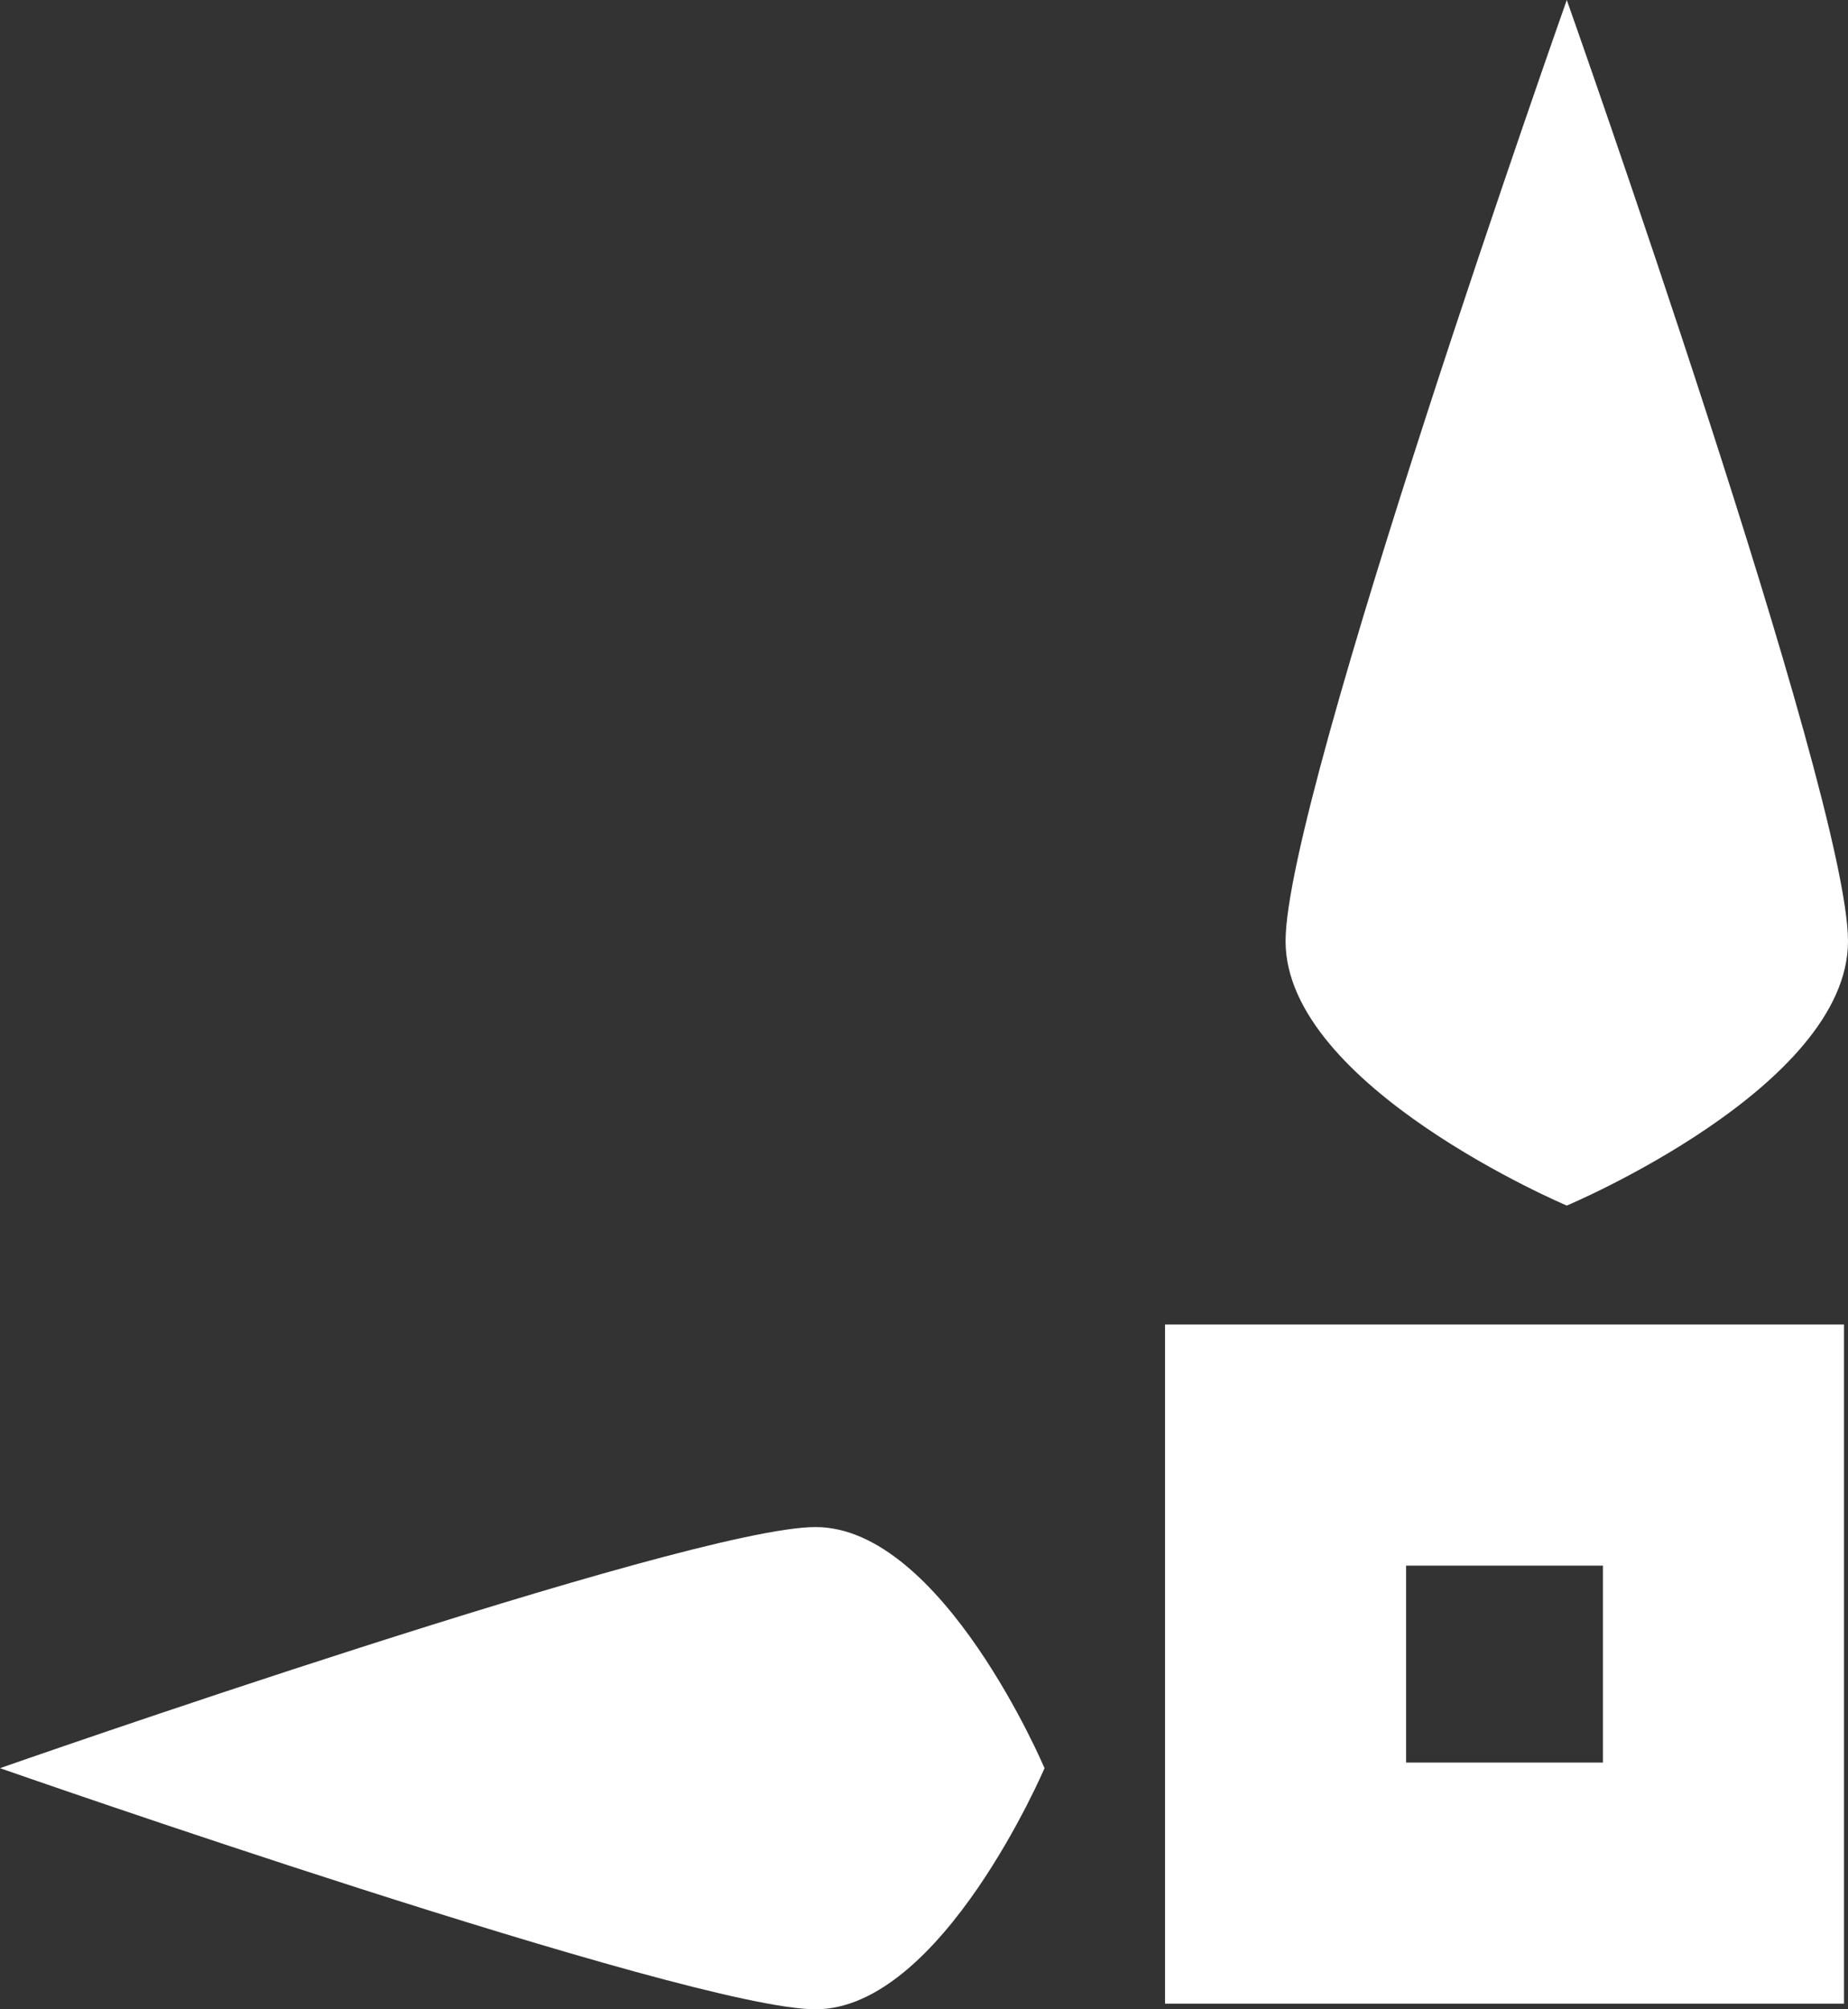
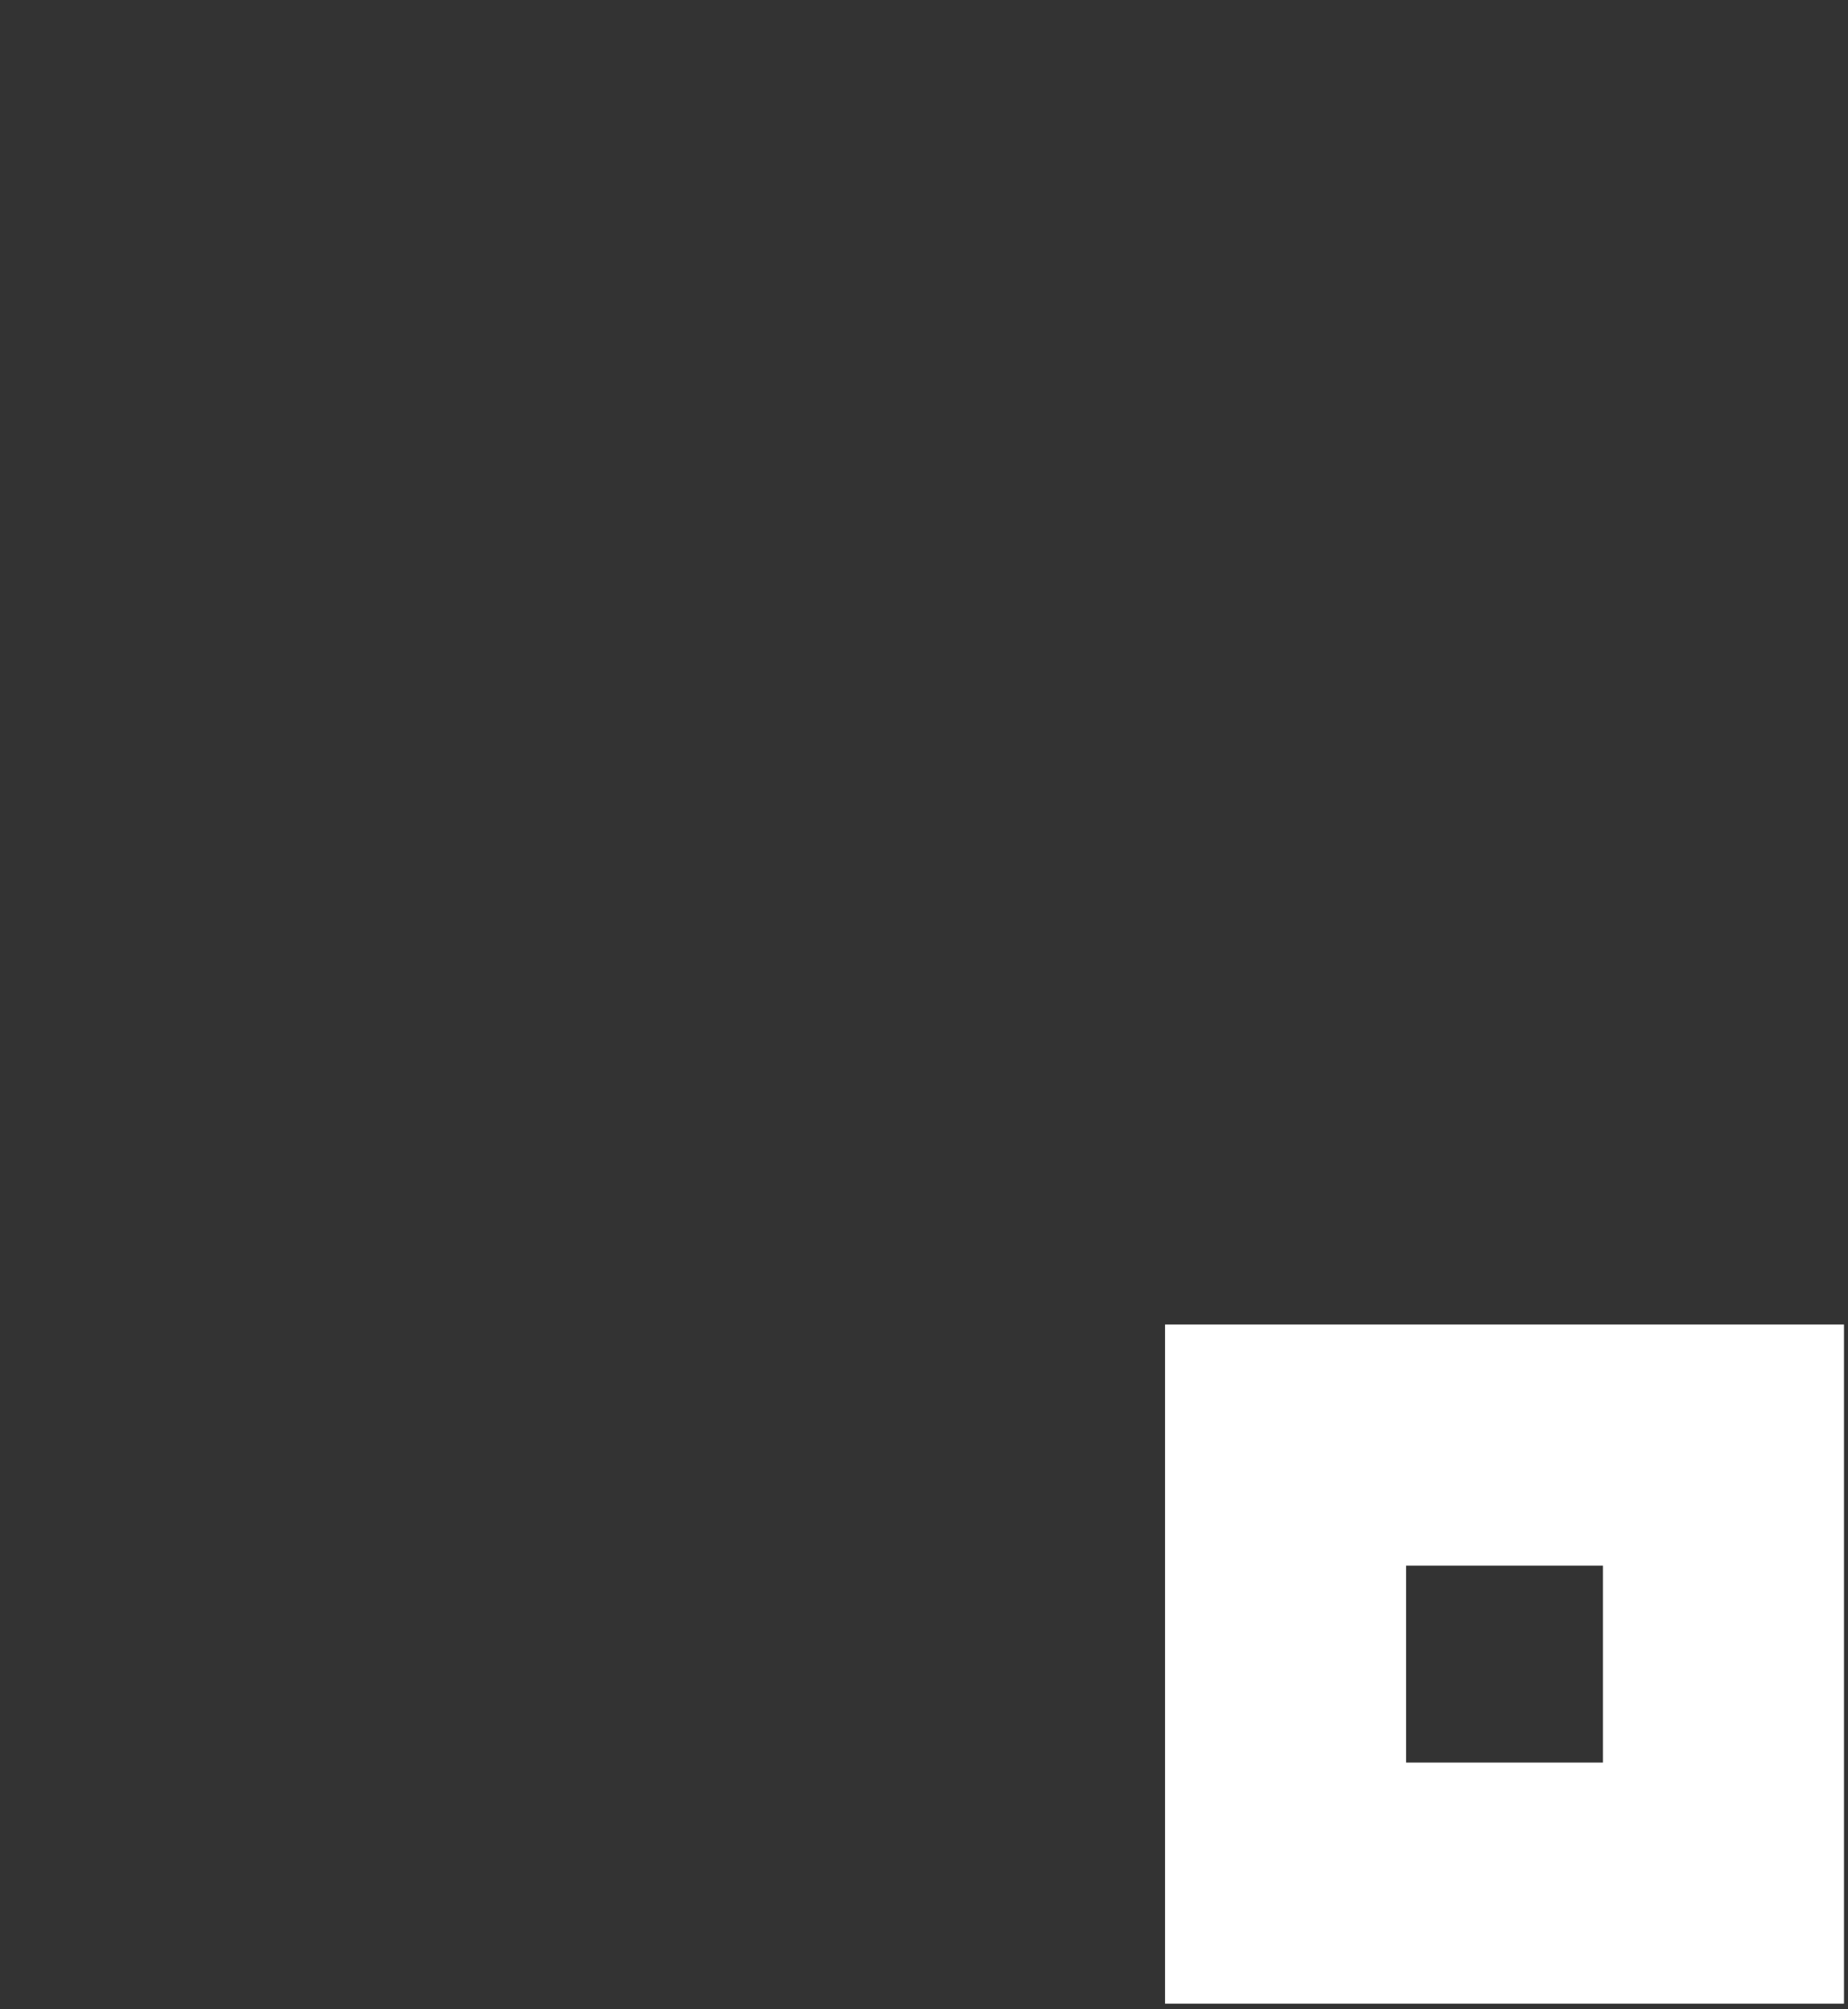
<svg xmlns="http://www.w3.org/2000/svg" id="Layer_1" data-name="Layer 1" viewBox="0 0 23 25">
  <rect x="0" y="0" width="23" height="25" fill="#333333" stroke="none" />
  <title>bottomright</title>
-   <path d="M11.15,24C9.58,24,1,21,1,21s8.57-3,10.15-3S14,21,14,21,12.72,24,11.15,24Z" transform="translate(-1 1)" fill="#fff" />
-   <path d="M17,10.71C17,8.9,20.5-1,20.5-1S24,8.89,24,10.71,20.5,14,20.5,14,17,12.52,17,10.71Z" transform="translate(-1 1)" fill="#fff" />
  <rect x="16" y="17.98" width="5.45" height="5.45" fill="none" stroke="#fff" stroke-width="3" />
</svg>